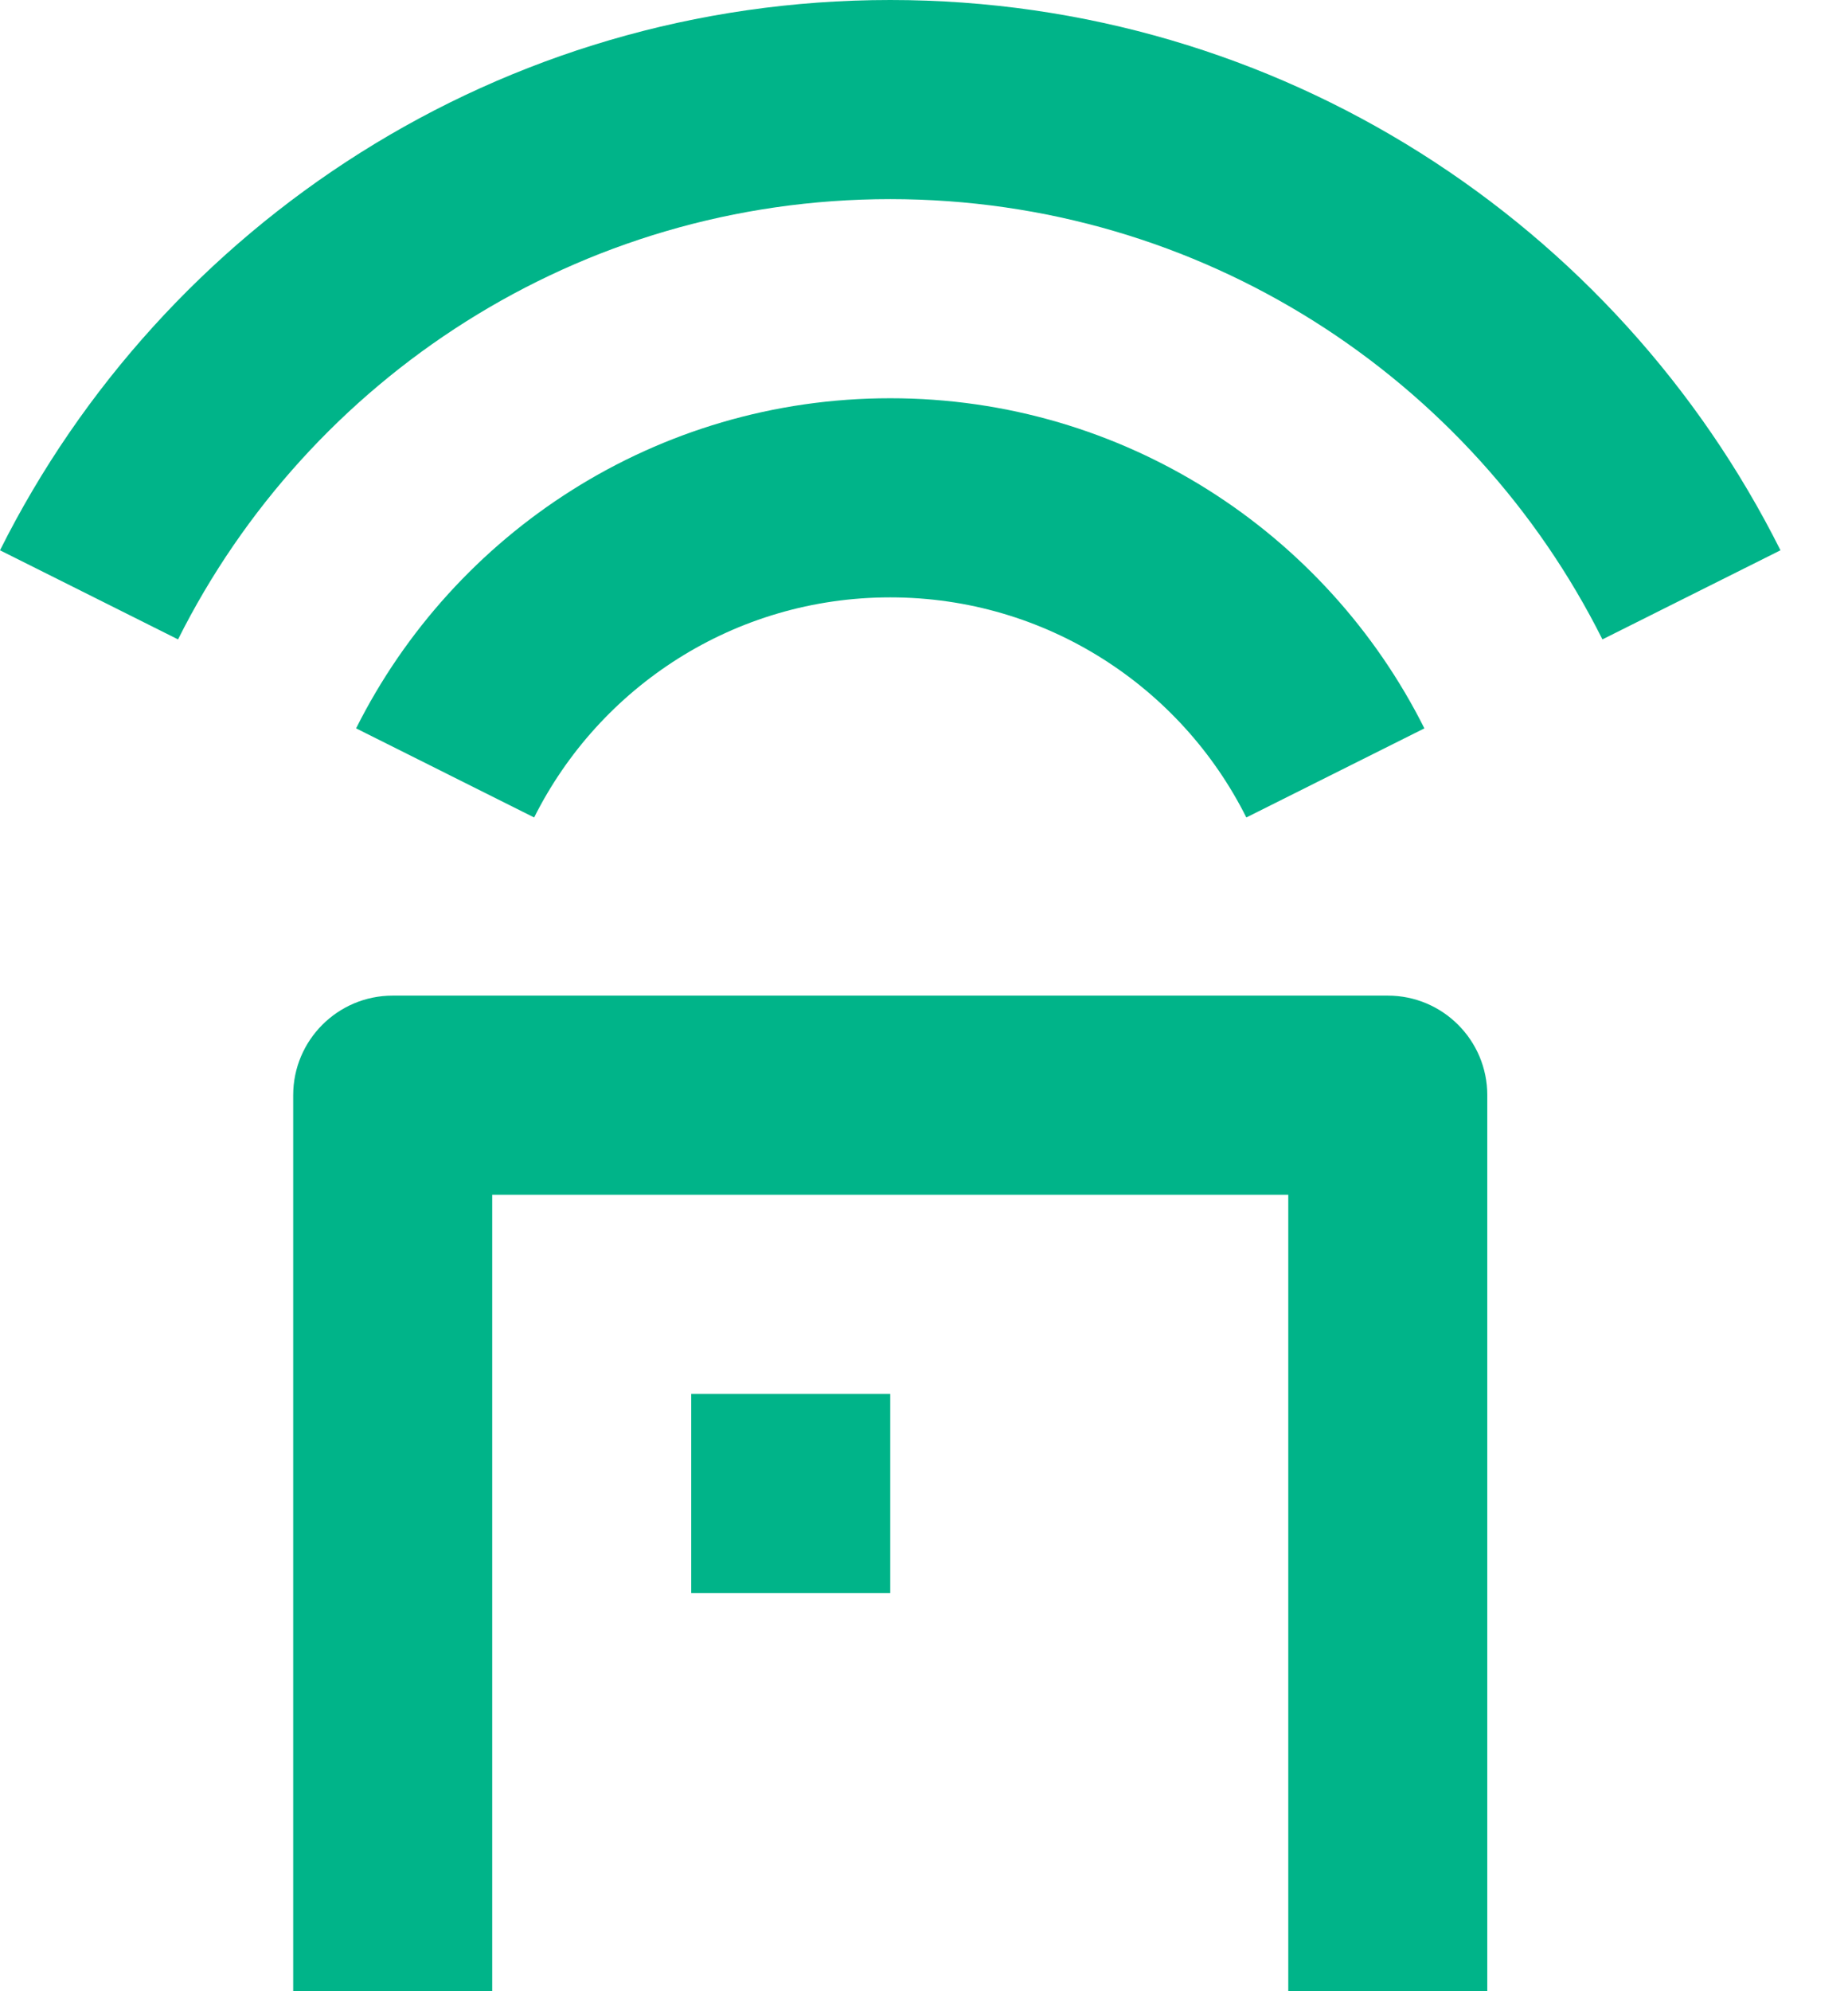
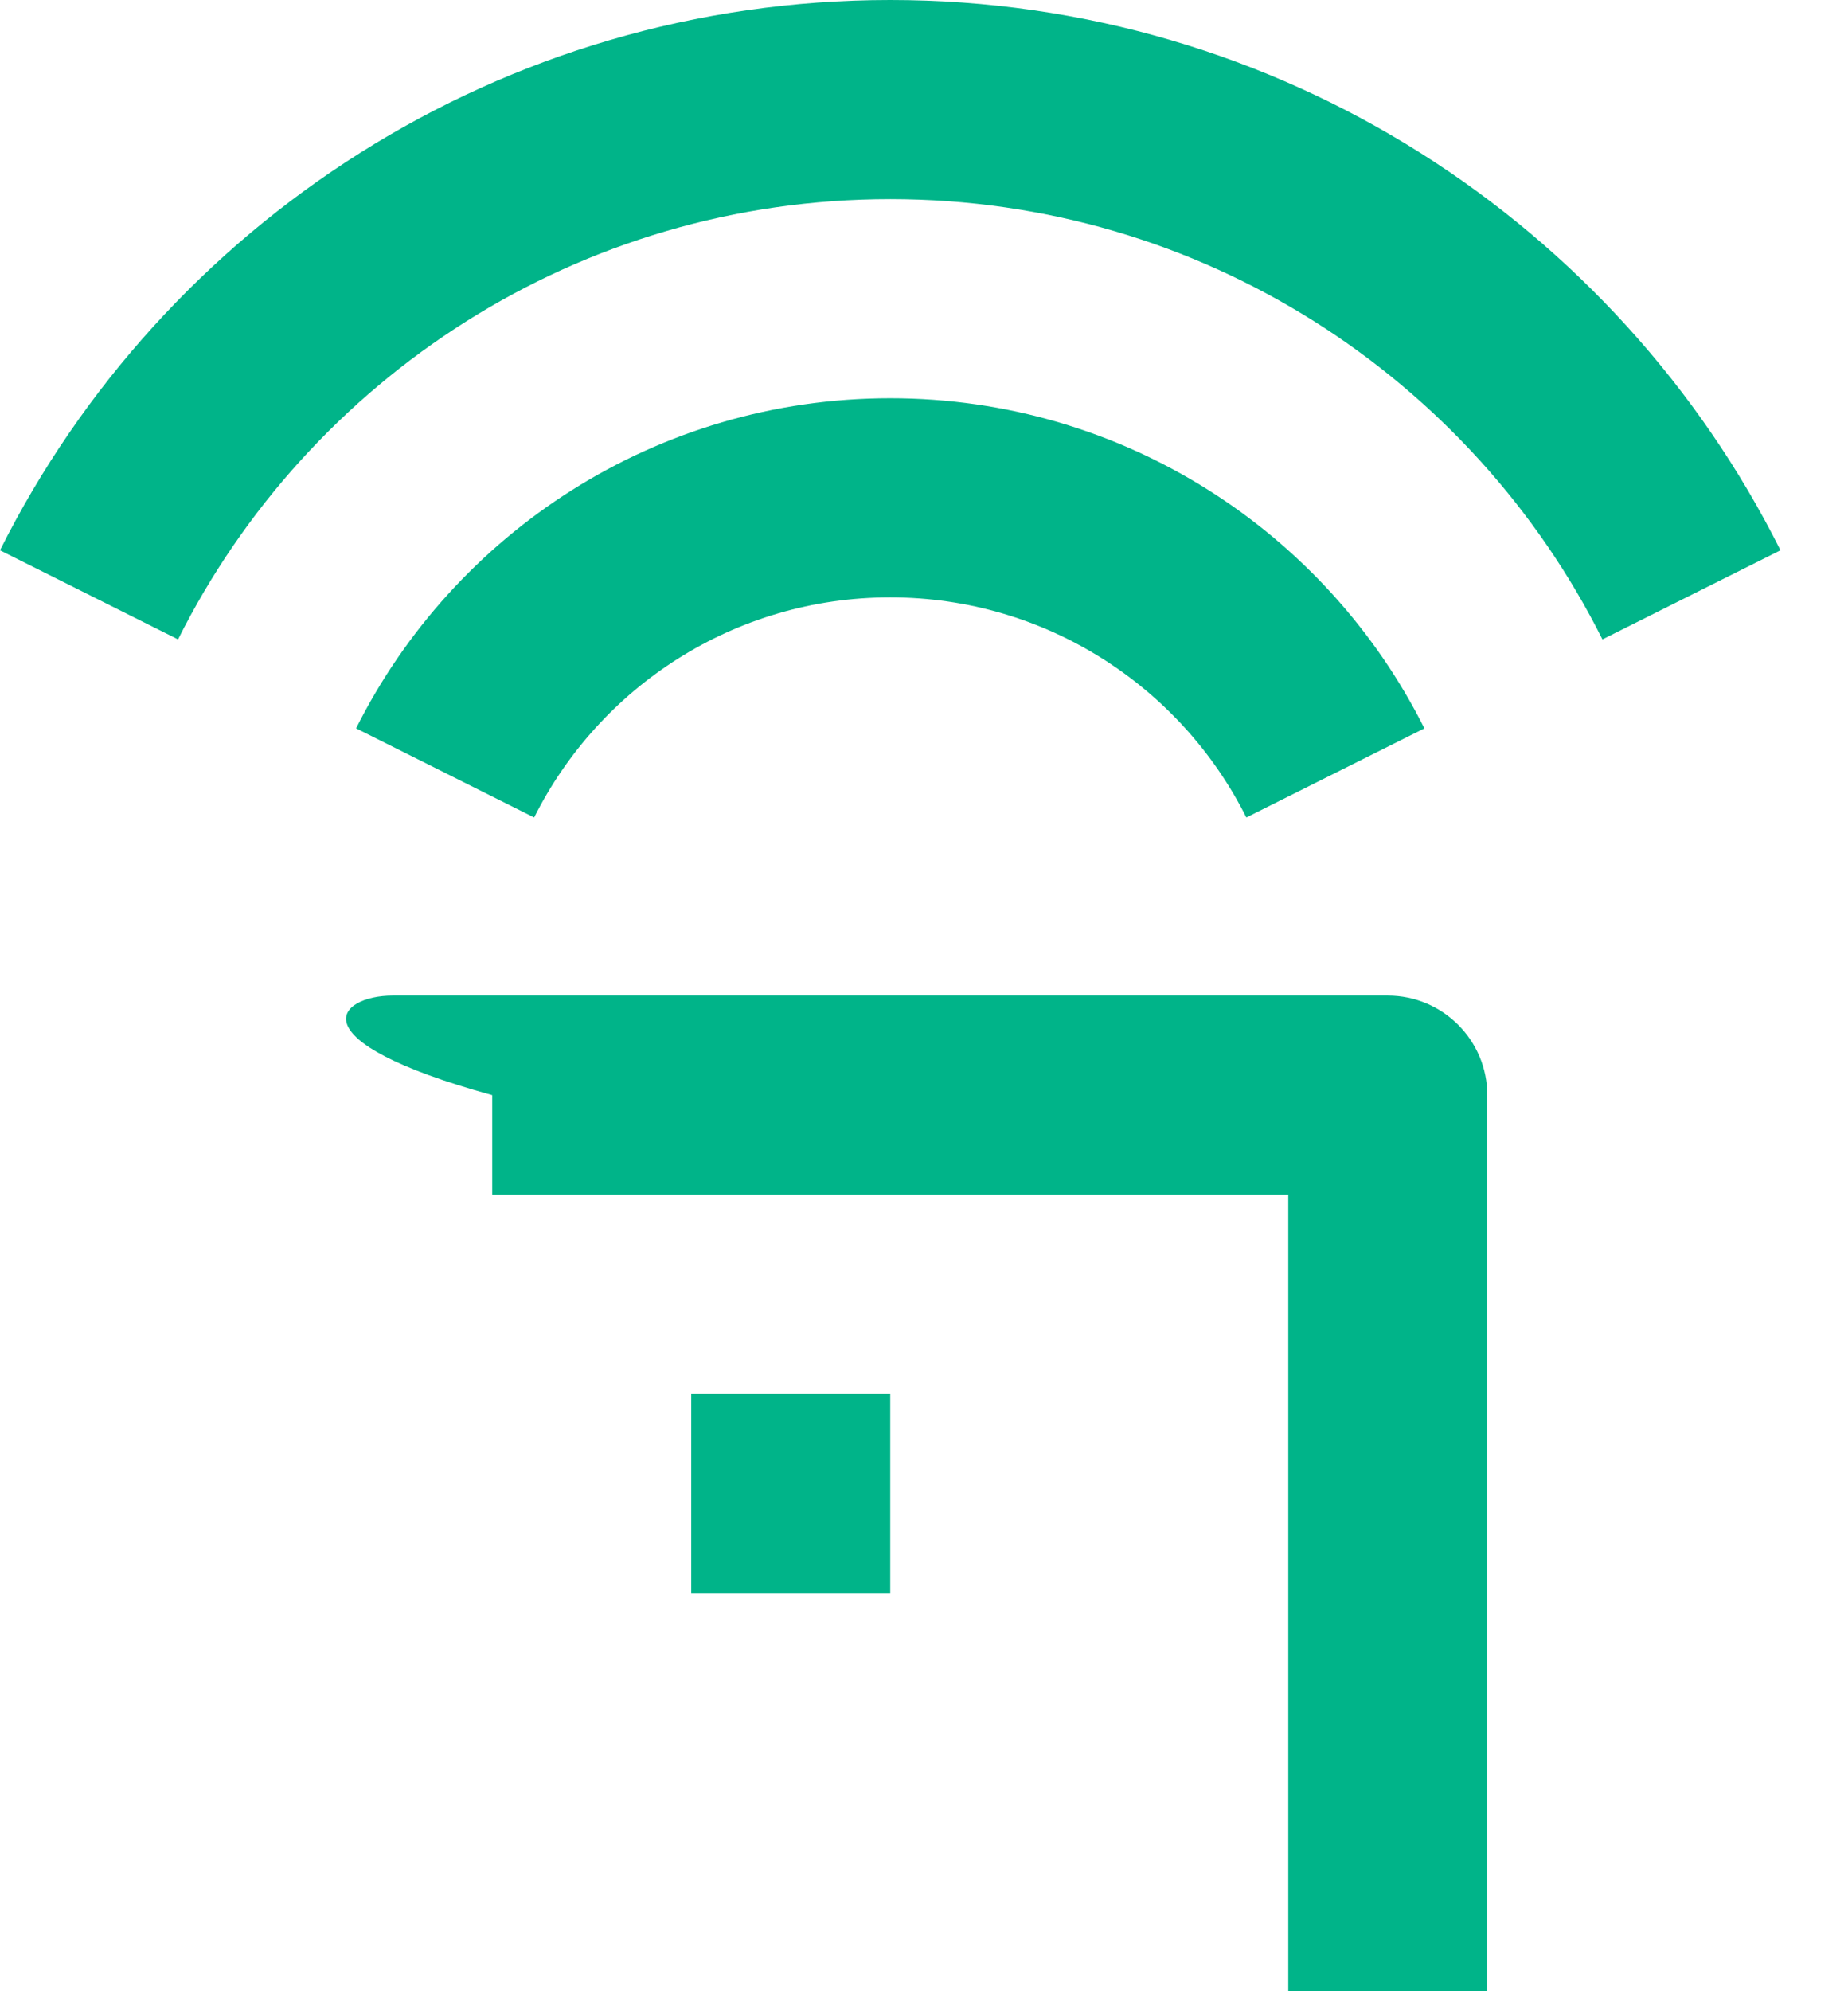
<svg xmlns="http://www.w3.org/2000/svg" width="26" height="28" viewBox="0 0 26 28" fill="none">
-   <path d="M19.525 14C20.298 14 20.925 14.627 20.925 15.4V28H18.125V16.8H6.925V28H4.125V15.4C4.125 14.627 4.752 14 5.525 14H19.525ZM12.525 19.6V22.4H9.725V19.6H12.525ZM12.525 5.6C15.813 5.6 18.661 7.49 20.04 10.242L17.535 11.495C16.616 9.66 14.717 8.4 12.525 8.4C10.332 8.4 8.434 9.66 7.515 11.495L5.01 10.242C6.389 7.49 9.237 5.6 12.525 5.6ZM12.525 0C18.006 0 22.752 3.15 25.05 7.738L22.545 8.991C20.707 5.32 16.91 2.8 12.525 2.8C8.14 2.8 4.343 5.32 2.505 8.991L0 7.738C2.298 3.15 7.044 0 12.525 0Z" fill="#00B489" />
+   <path d="M19.525 14C20.298 14 20.925 14.627 20.925 15.4V28H18.125V16.8H6.925V28V15.4C4.125 14.627 4.752 14 5.525 14H19.525ZM12.525 19.6V22.4H9.725V19.6H12.525ZM12.525 5.6C15.813 5.6 18.661 7.49 20.04 10.242L17.535 11.495C16.616 9.66 14.717 8.4 12.525 8.4C10.332 8.4 8.434 9.66 7.515 11.495L5.01 10.242C6.389 7.49 9.237 5.6 12.525 5.6ZM12.525 0C18.006 0 22.752 3.15 25.05 7.738L22.545 8.991C20.707 5.32 16.91 2.8 12.525 2.8C8.14 2.8 4.343 5.32 2.505 8.991L0 7.738C2.298 3.15 7.044 0 12.525 0Z" fill="#00B489" />
</svg>